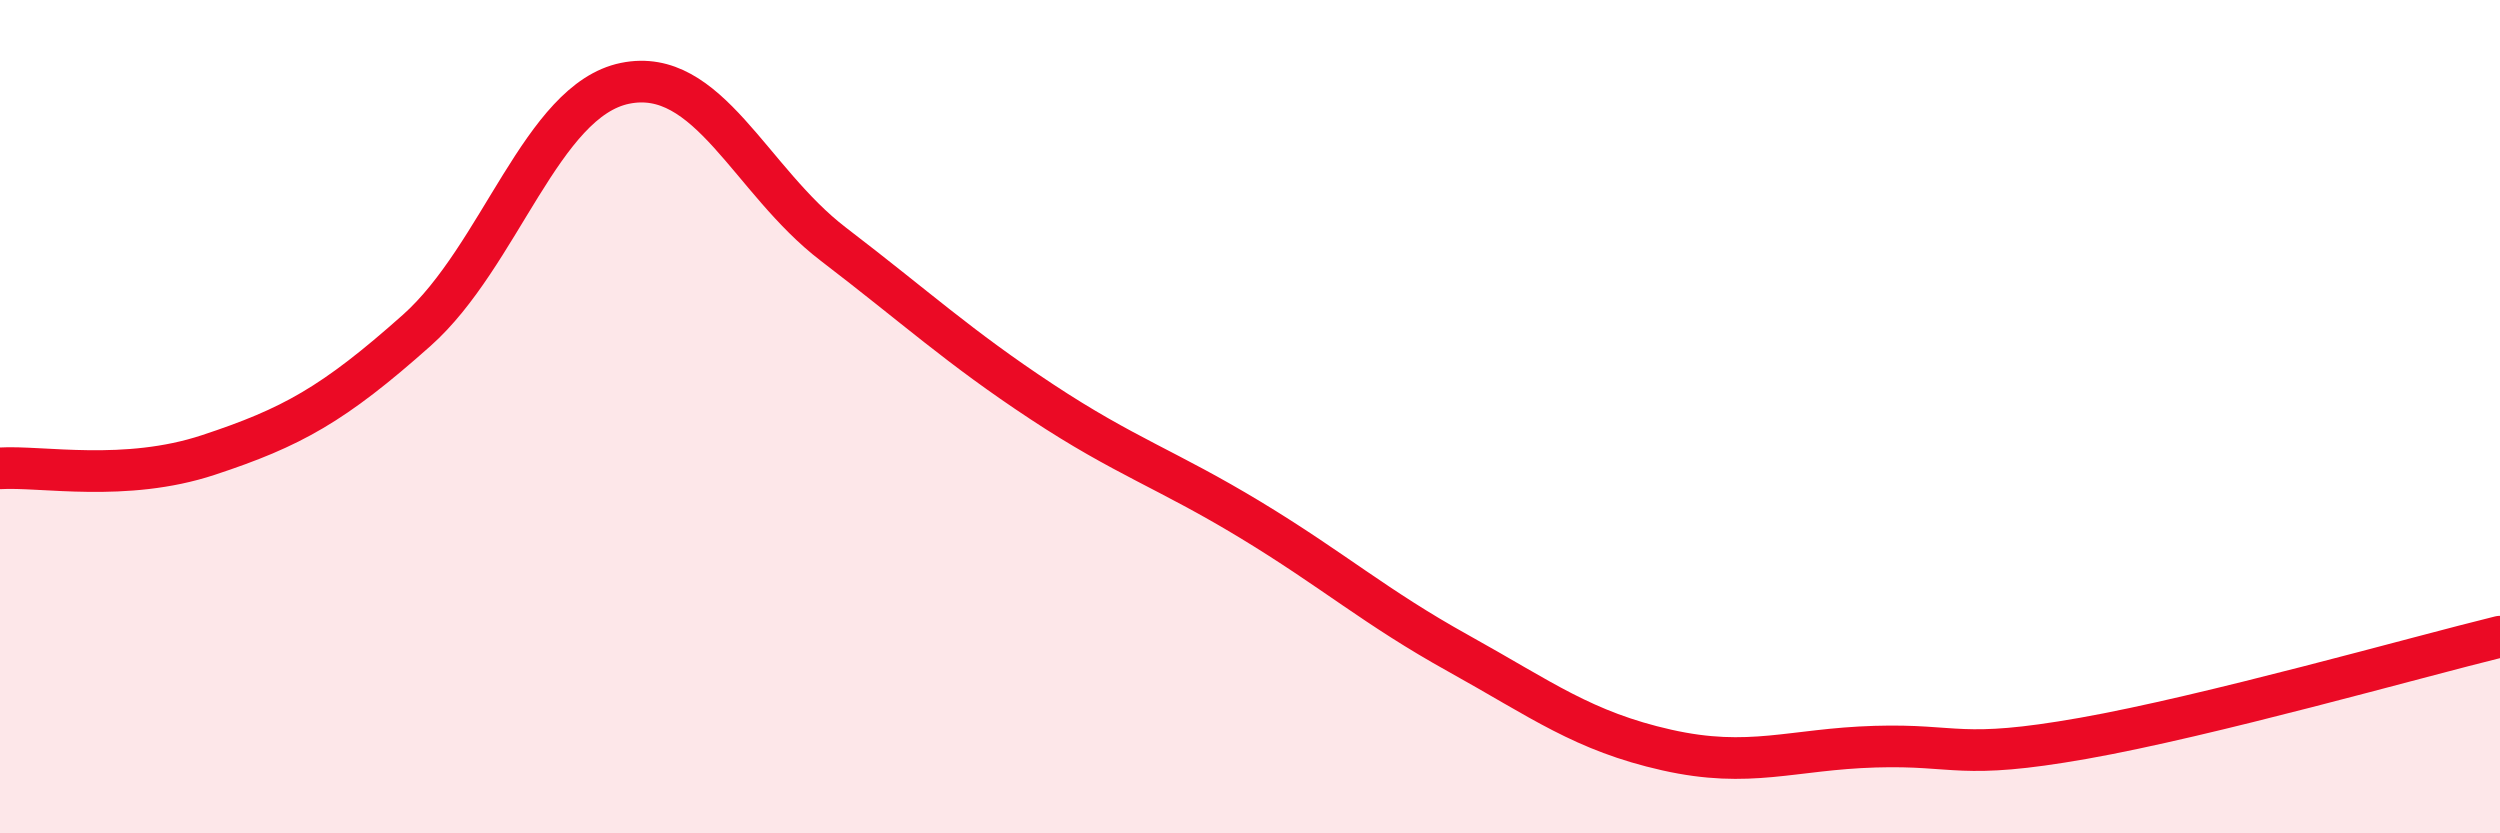
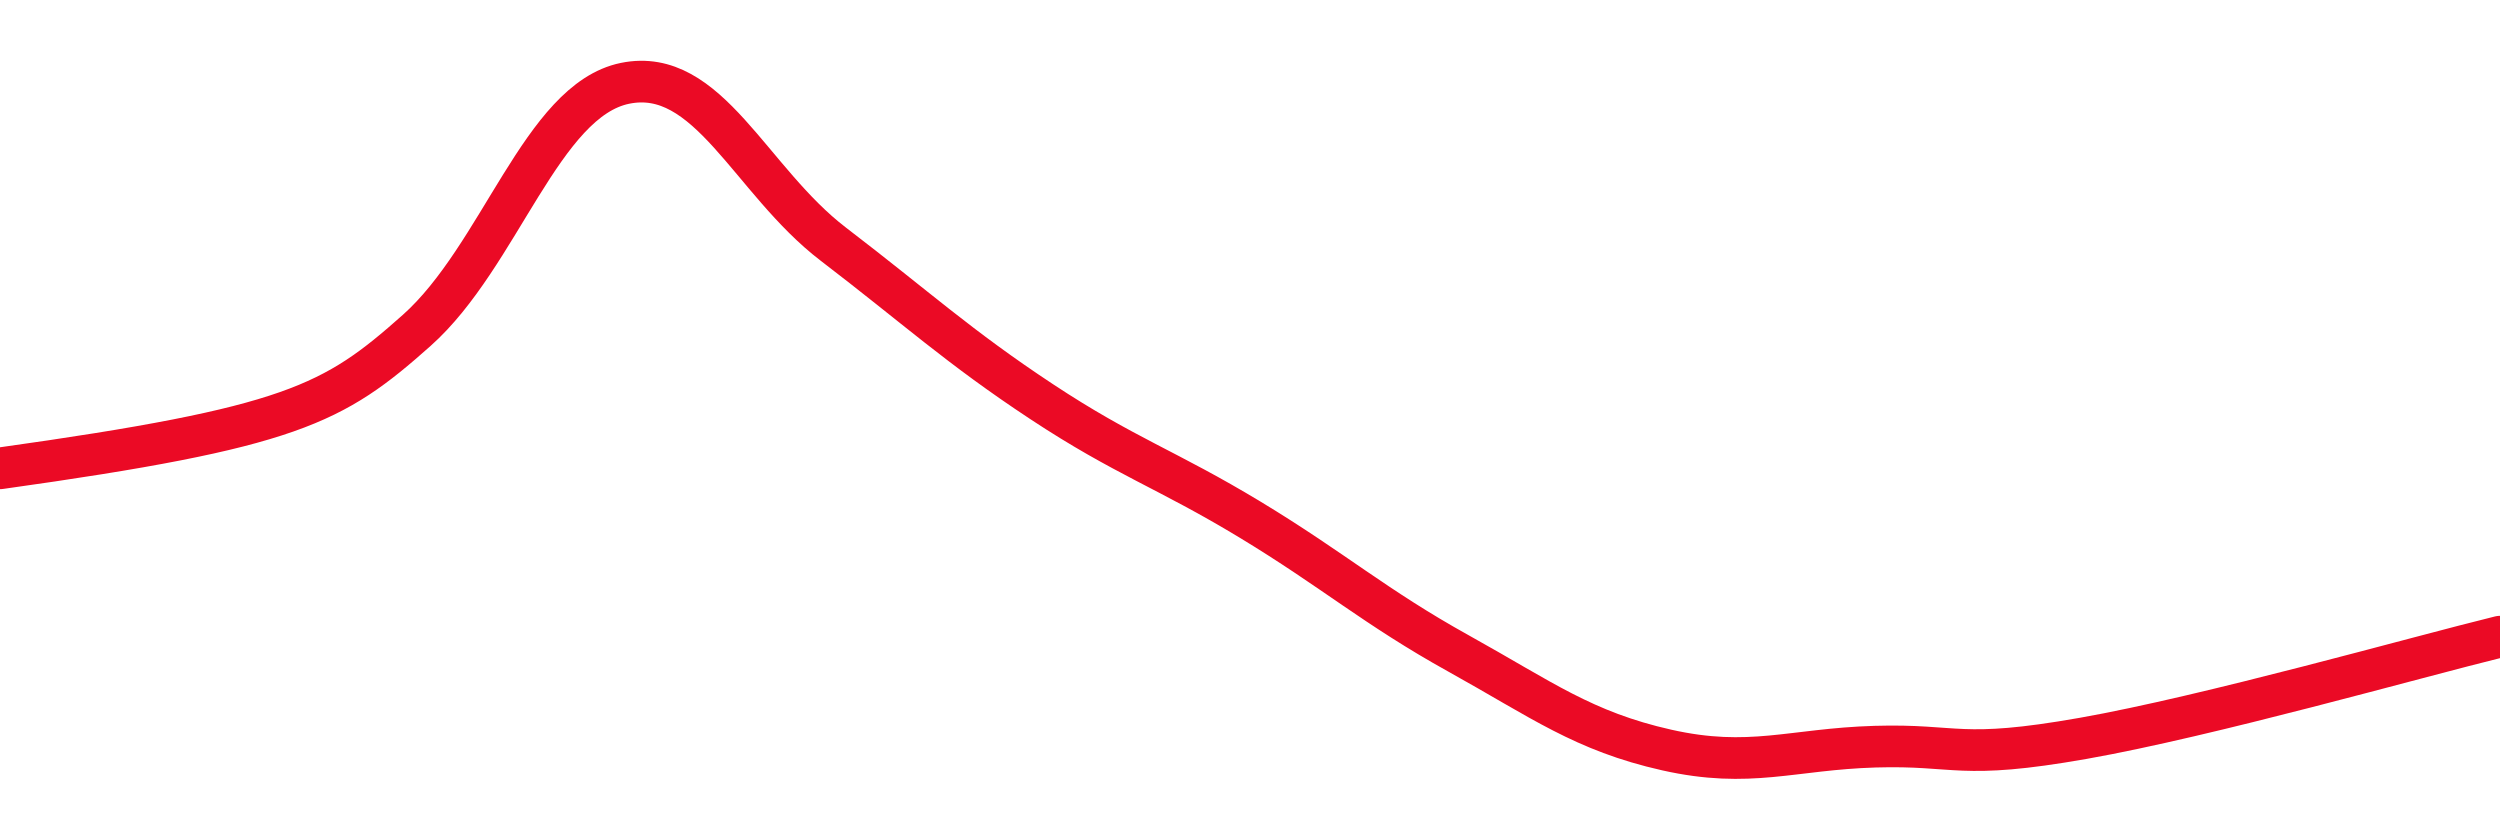
<svg xmlns="http://www.w3.org/2000/svg" width="60" height="20" viewBox="0 0 60 20">
-   <path d="M 0,11.24 C 1,11.18 3,11.58 5,10.92 C 7,10.26 8,9.71 10,7.93 C 12,6.15 13,2.41 15,2 C 17,1.59 18,4.33 20,5.86 C 22,7.39 23,8.32 25,9.64 C 27,10.96 28,11.26 30,12.47 C 32,13.68 33,14.57 35,15.68 C 37,16.79 38,17.55 40,18 C 42,18.45 43,17.98 45,17.92 C 47,17.86 47,18.25 50,17.72 C 53,17.19 58,15.77 60,15.28L60 20L0 20Z" fill="#EB0A25" opacity="0.1" stroke-linecap="round" stroke-linejoin="round" />
-   <path d="M 0,11.24 C 1,11.18 3,11.58 5,10.92 C 7,10.26 8,9.71 10,7.93 C 12,6.15 13,2.41 15,2 C 17,1.59 18,4.33 20,5.86 C 22,7.39 23,8.32 25,9.64 C 27,10.96 28,11.26 30,12.47 C 32,13.68 33,14.57 35,15.68 C 37,16.79 38,17.55 40,18 C 42,18.45 43,17.98 45,17.92 C 47,17.86 47,18.25 50,17.72 C 53,17.19 58,15.77 60,15.28" stroke="#EB0A25" stroke-width="1" fill="none" stroke-linecap="round" stroke-linejoin="round" />
+   <path d="M 0,11.24 C 7,10.26 8,9.71 10,7.93 C 12,6.15 13,2.41 15,2 C 17,1.59 18,4.33 20,5.86 C 22,7.39 23,8.32 25,9.64 C 27,10.96 28,11.26 30,12.47 C 32,13.68 33,14.57 35,15.68 C 37,16.79 38,17.55 40,18 C 42,18.45 43,17.98 45,17.92 C 47,17.86 47,18.25 50,17.72 C 53,17.19 58,15.77 60,15.28" stroke="#EB0A25" stroke-width="1" fill="none" stroke-linecap="round" stroke-linejoin="round" />
</svg>